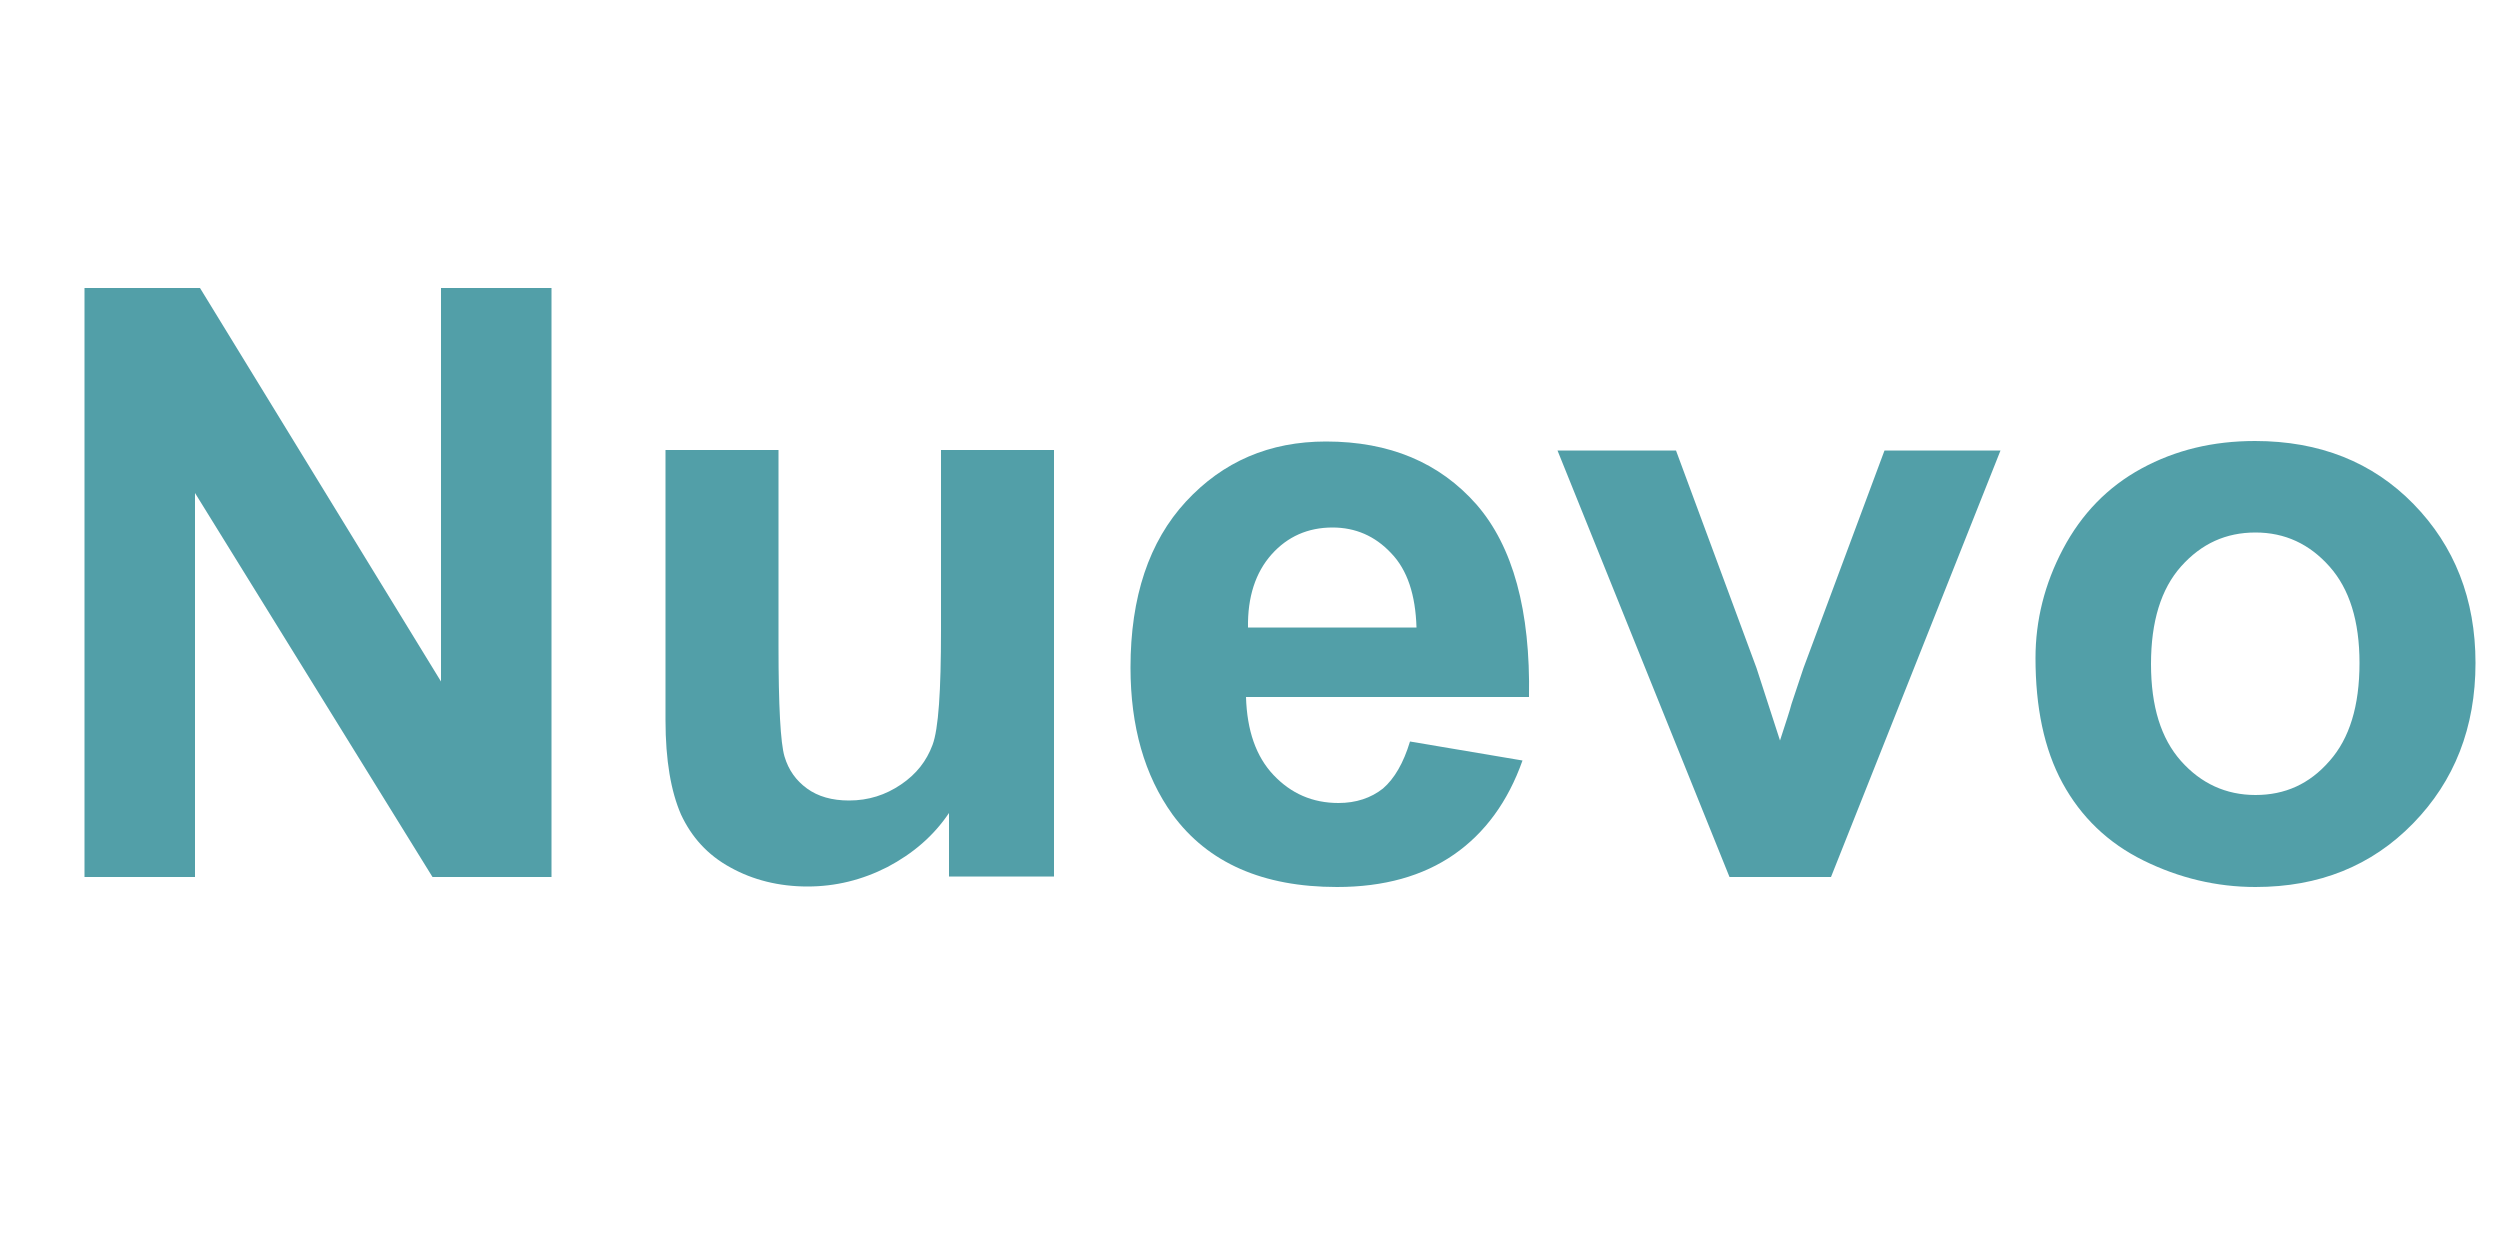
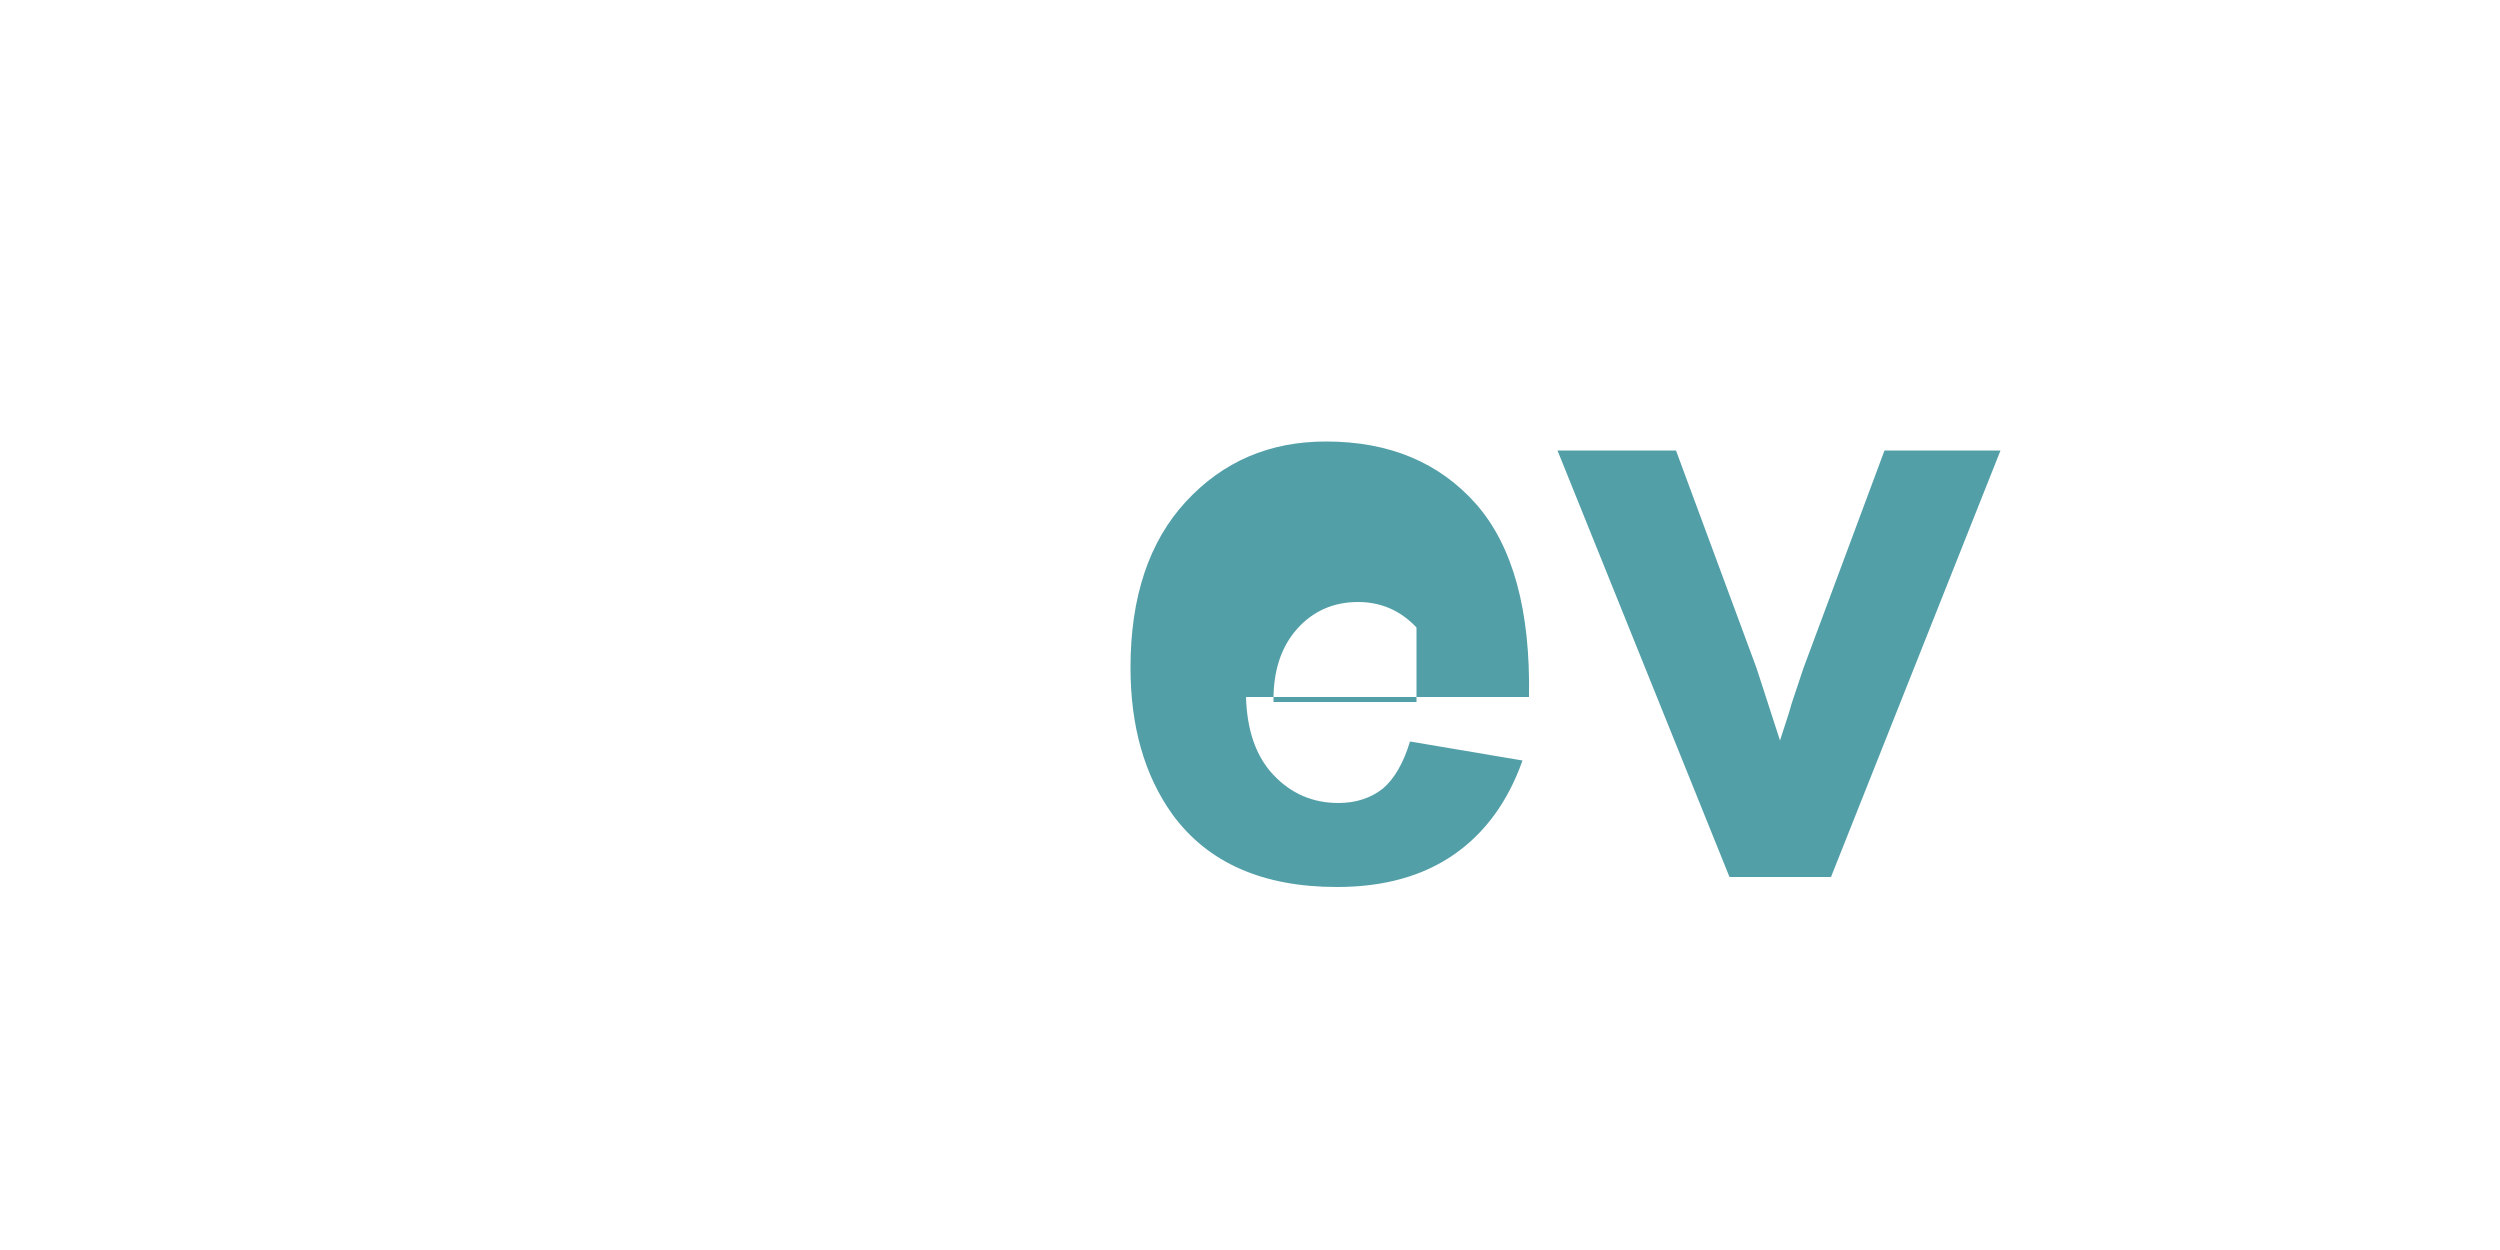
<svg xmlns="http://www.w3.org/2000/svg" version="1.1" id="Capa_1" x="0px" y="0px" viewBox="0 0 500 250" style="enable-background:new 0 0 500 250;" xml:space="preserve">
  <style type="text/css">
	.st0{enable-background:new    ;}
	.st1{fill:#529FA8;}
</style>
  <g class="st0">
-     <path class="st1" d="M16.9,175.4V57.6H40l48.2,78.7V57.6h22.1v117.8H86.5L39,98.6v76.8H16.9z" />
-     <path class="st1" d="M189.8,175.4v-12.8c-3.1,4.6-7.2,8.1-12.3,10.8c-5.1,2.6-10.4,3.9-16,3.9c-5.7,0-10.9-1.3-15.4-3.8   c-4.6-2.5-7.8-6.1-9.9-10.6c-2-4.6-3.1-10.8-3.1-18.9v-54h22.6v39.2c0,12,0.4,19.4,1.2,22.1c0.8,2.7,2.3,4.8,4.5,6.4   c2.2,1.6,5,2.4,8.4,2.4c3.9,0,7.3-1.1,10.4-3.2s5.1-4.7,6.3-7.9s1.7-10.8,1.7-23v-36h22.6v85.3H189.8z" />
-     <path class="st1" d="M282,148.3l22.5,3.8c-2.9,8.2-7.5,14.5-13.7,18.8c-6.2,4.3-14,6.5-23.4,6.5c-14.8,0-25.8-4.8-32.9-14.5   c-5.6-7.8-8.4-17.6-8.4-29.4c0-14.1,3.7-25.2,11.1-33.2c7.4-8,16.7-12,28-12c12.7,0,22.7,4.2,30.1,12.6   c7.3,8.4,10.8,21.2,10.5,38.5h-56.6c0.2,6.7,2,11.9,5.5,15.6c3.5,3.7,7.8,5.6,13,5.6c3.5,0,6.5-1,8.9-2.9   C278.9,155.7,280.7,152.6,282,148.3z M283.3,125.5c-0.2-6.5-1.8-11.5-5.1-14.9c-3.2-3.4-7.1-5.1-11.7-5.1c-4.9,0-9,1.8-12.2,5.4   c-3.2,3.6-4.8,8.5-4.7,14.6H283.3z" />
+     <path class="st1" d="M282,148.3l22.5,3.8c-2.9,8.2-7.5,14.5-13.7,18.8c-6.2,4.3-14,6.5-23.4,6.5c-14.8,0-25.8-4.8-32.9-14.5   c-5.6-7.8-8.4-17.6-8.4-29.4c0-14.1,3.7-25.2,11.1-33.2c7.4-8,16.7-12,28-12c12.7,0,22.7,4.2,30.1,12.6   c7.3,8.4,10.8,21.2,10.5,38.5h-56.6c0.2,6.7,2,11.9,5.5,15.6c3.5,3.7,7.8,5.6,13,5.6c3.5,0,6.5-1,8.9-2.9   C278.9,155.7,280.7,152.6,282,148.3z M283.3,125.5c-3.2-3.4-7.1-5.1-11.7-5.1c-4.9,0-9,1.8-12.2,5.4   c-3.2,3.6-4.8,8.5-4.7,14.6H283.3z" />
    <path class="st1" d="M345.9,175.4l-34.4-85.3h23.7l16.1,43.5l4.7,14.5c1.2-3.7,2-6.1,2.3-7.3c0.8-2.4,1.6-4.8,2.4-7.2l16.2-43.5   h23.2l-33.9,85.3H345.9z" />
-     <path class="st1" d="M407.1,131.6c0-7.5,1.8-14.8,5.5-21.8c3.7-7,8.9-12.4,15.7-16.1c6.8-3.7,14.3-5.5,22.7-5.5   c12.9,0,23.5,4.2,31.7,12.6c8.2,8.4,12.4,19,12.4,31.8c0,12.9-4.2,23.6-12.5,32.1c-8.3,8.5-18.8,12.7-31.5,12.7   c-7.8,0-15.3-1.8-22.4-5.3c-7.1-3.5-12.5-8.7-16.2-15.5S407.1,141.4,407.1,131.6z M430.2,132.8c0,8.5,2,14.9,6,19.4s9,6.8,14.9,6.8   s10.8-2.2,14.8-6.8c4-4.5,6-11,6-19.6c0-8.4-2-14.8-6-19.3c-4-4.5-8.9-6.8-14.8-6.8s-10.8,2.2-14.9,6.8   C432.2,117.8,430.2,124.3,430.2,132.8z" />
  </g>
</svg>